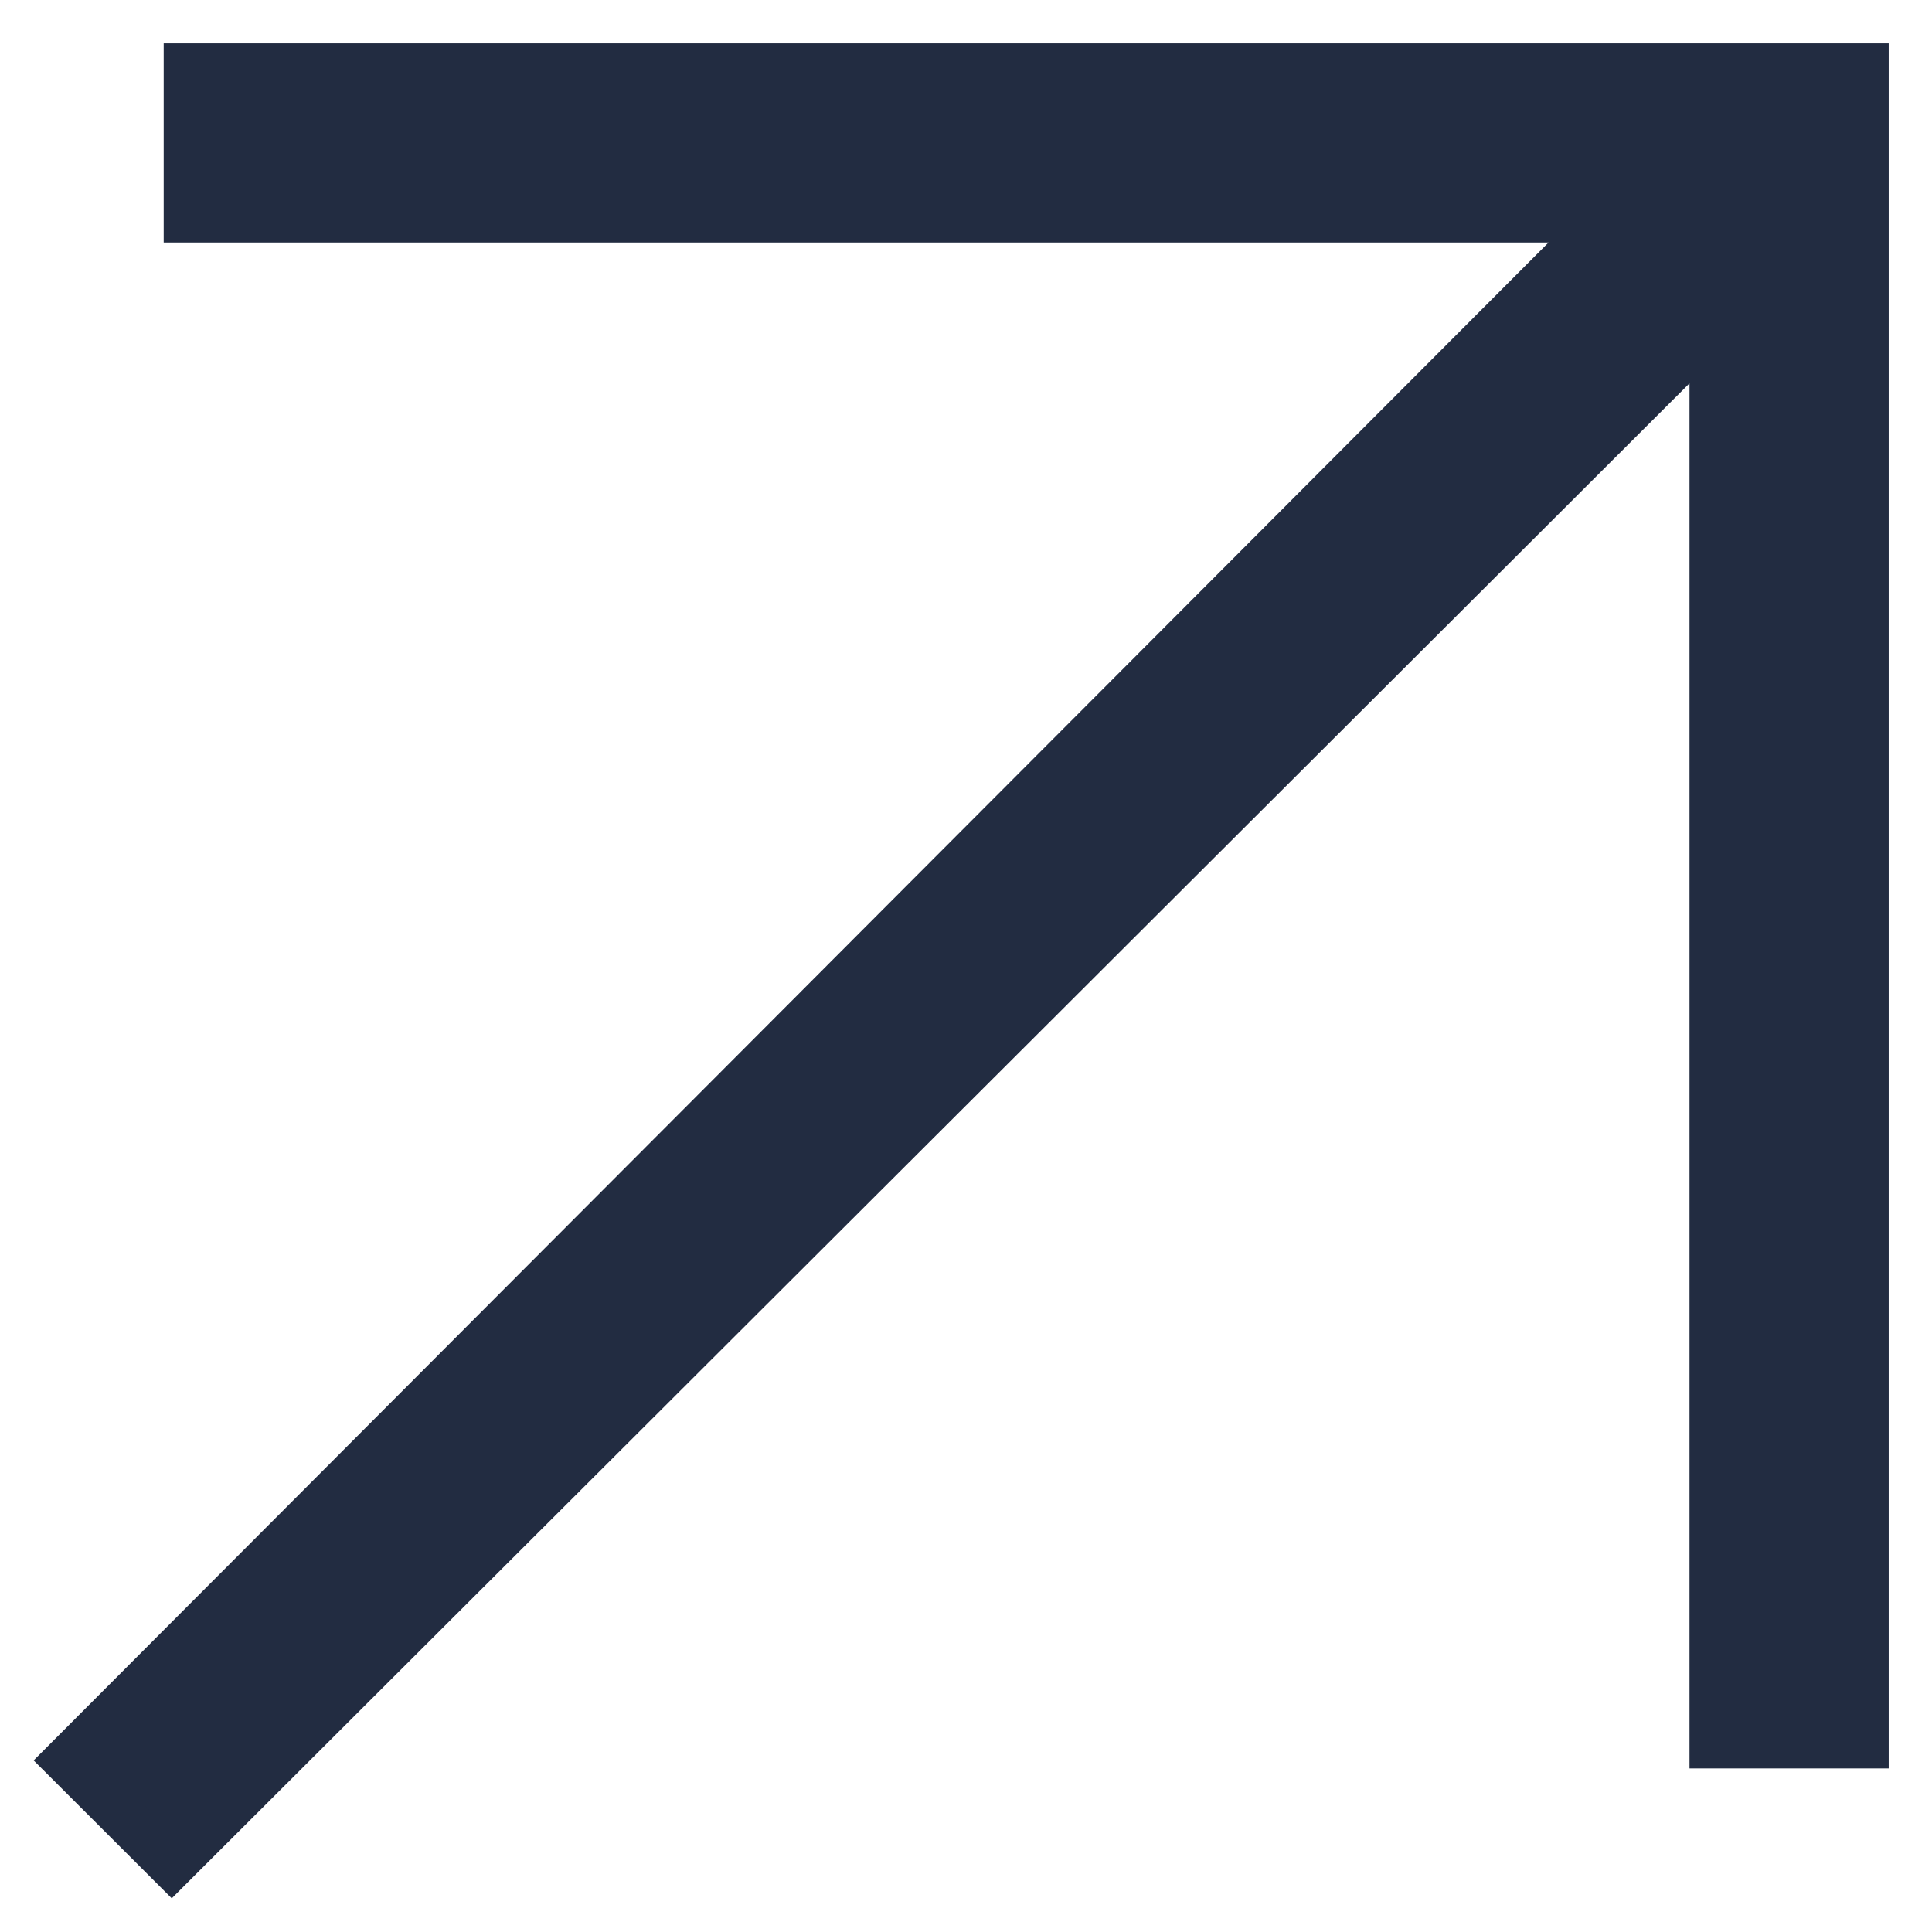
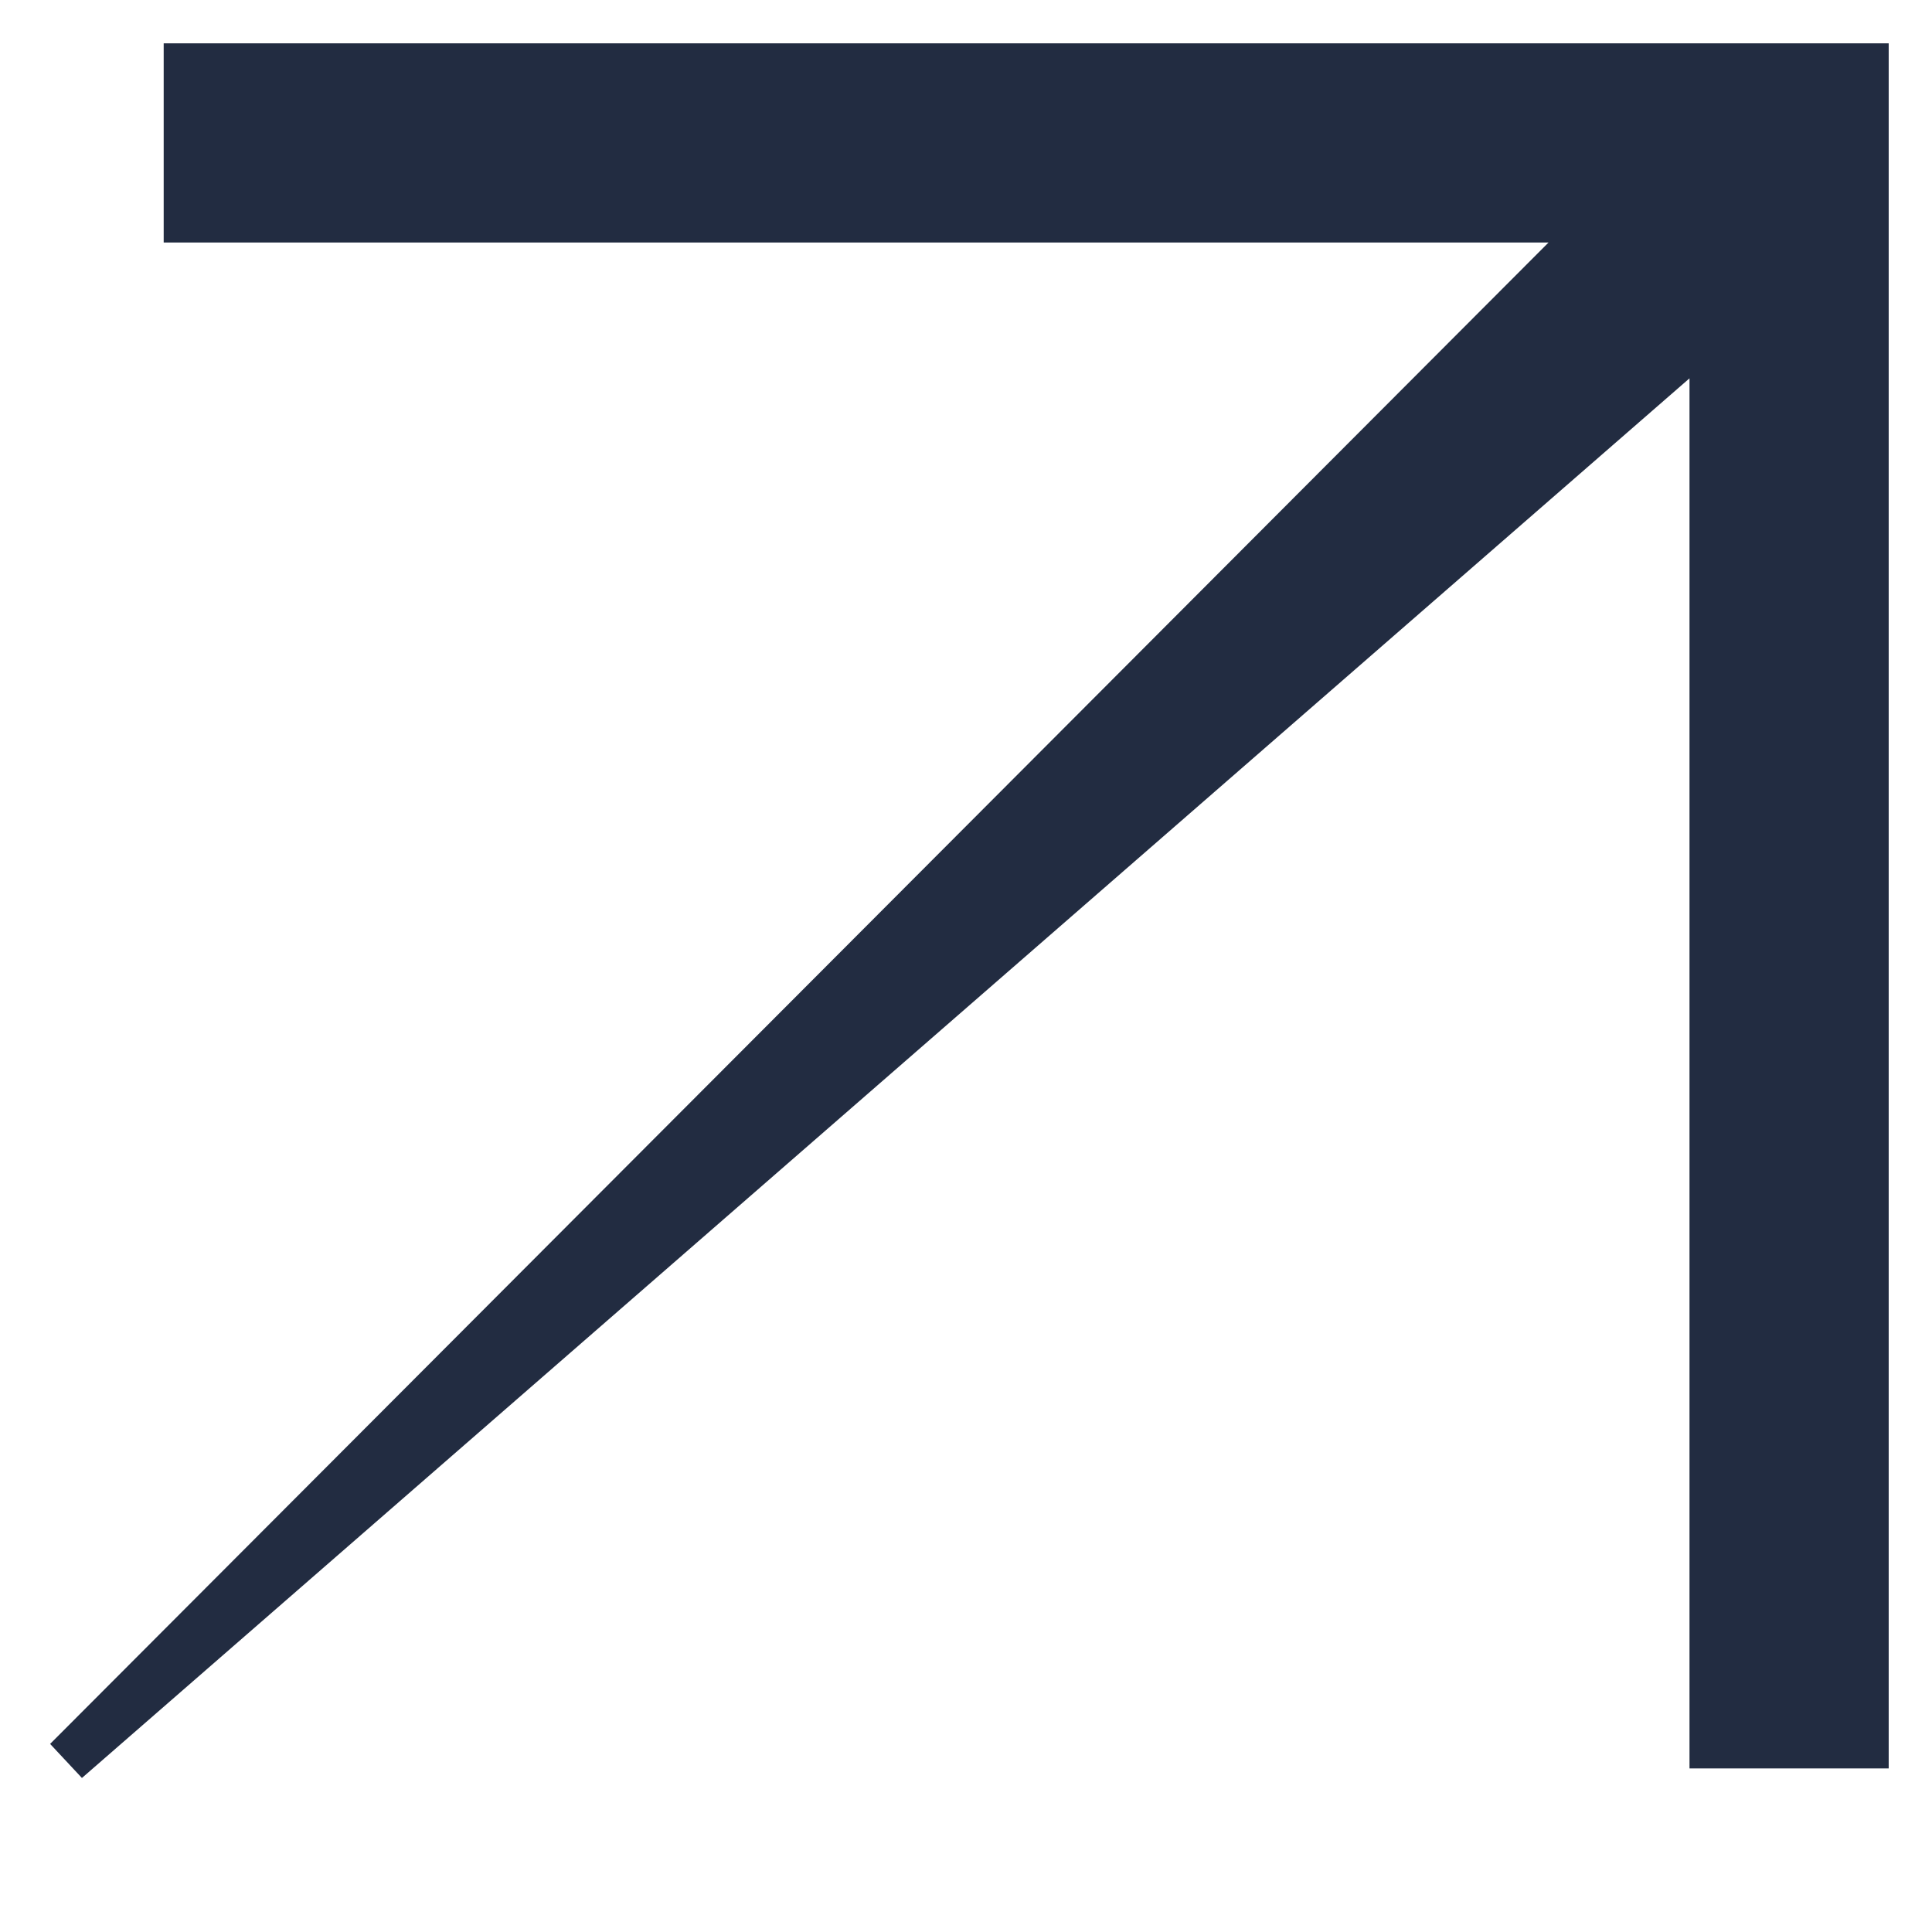
<svg xmlns="http://www.w3.org/2000/svg" width="29" height="29" viewBox="0 0 29 29" fill="none">
-   <path d="M1 26.424L24.088 3.29L2.807 3.29V1L28 1V26.195H25.71V4.91L2.578 28L1 26.424Z" fill="#222C41" stroke="#222C41" stroke-width="0.7" />
+   <path d="M1 26.424L24.088 3.29L2.807 3.29V1L28 1V26.195H25.71V4.91L1 26.424Z" fill="#222C41" stroke="#222C41" stroke-width="0.7" />
</svg>